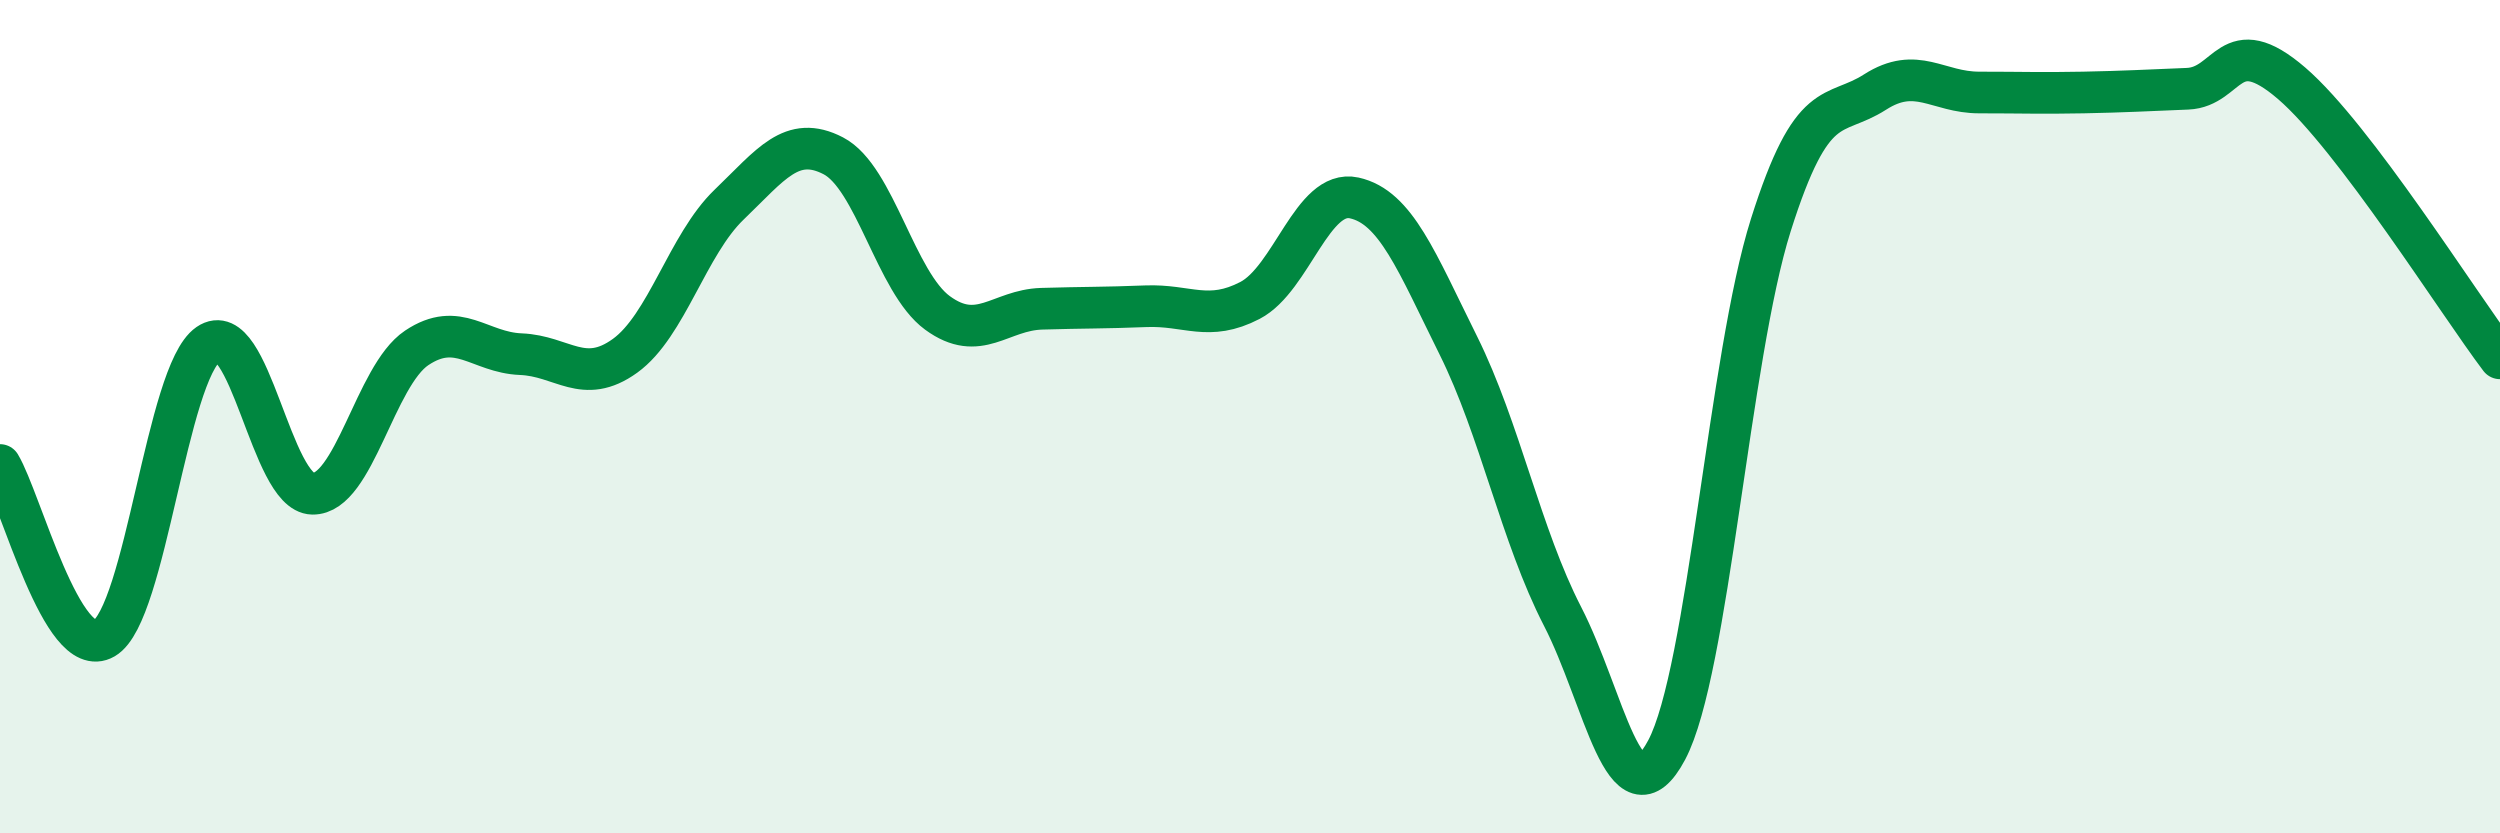
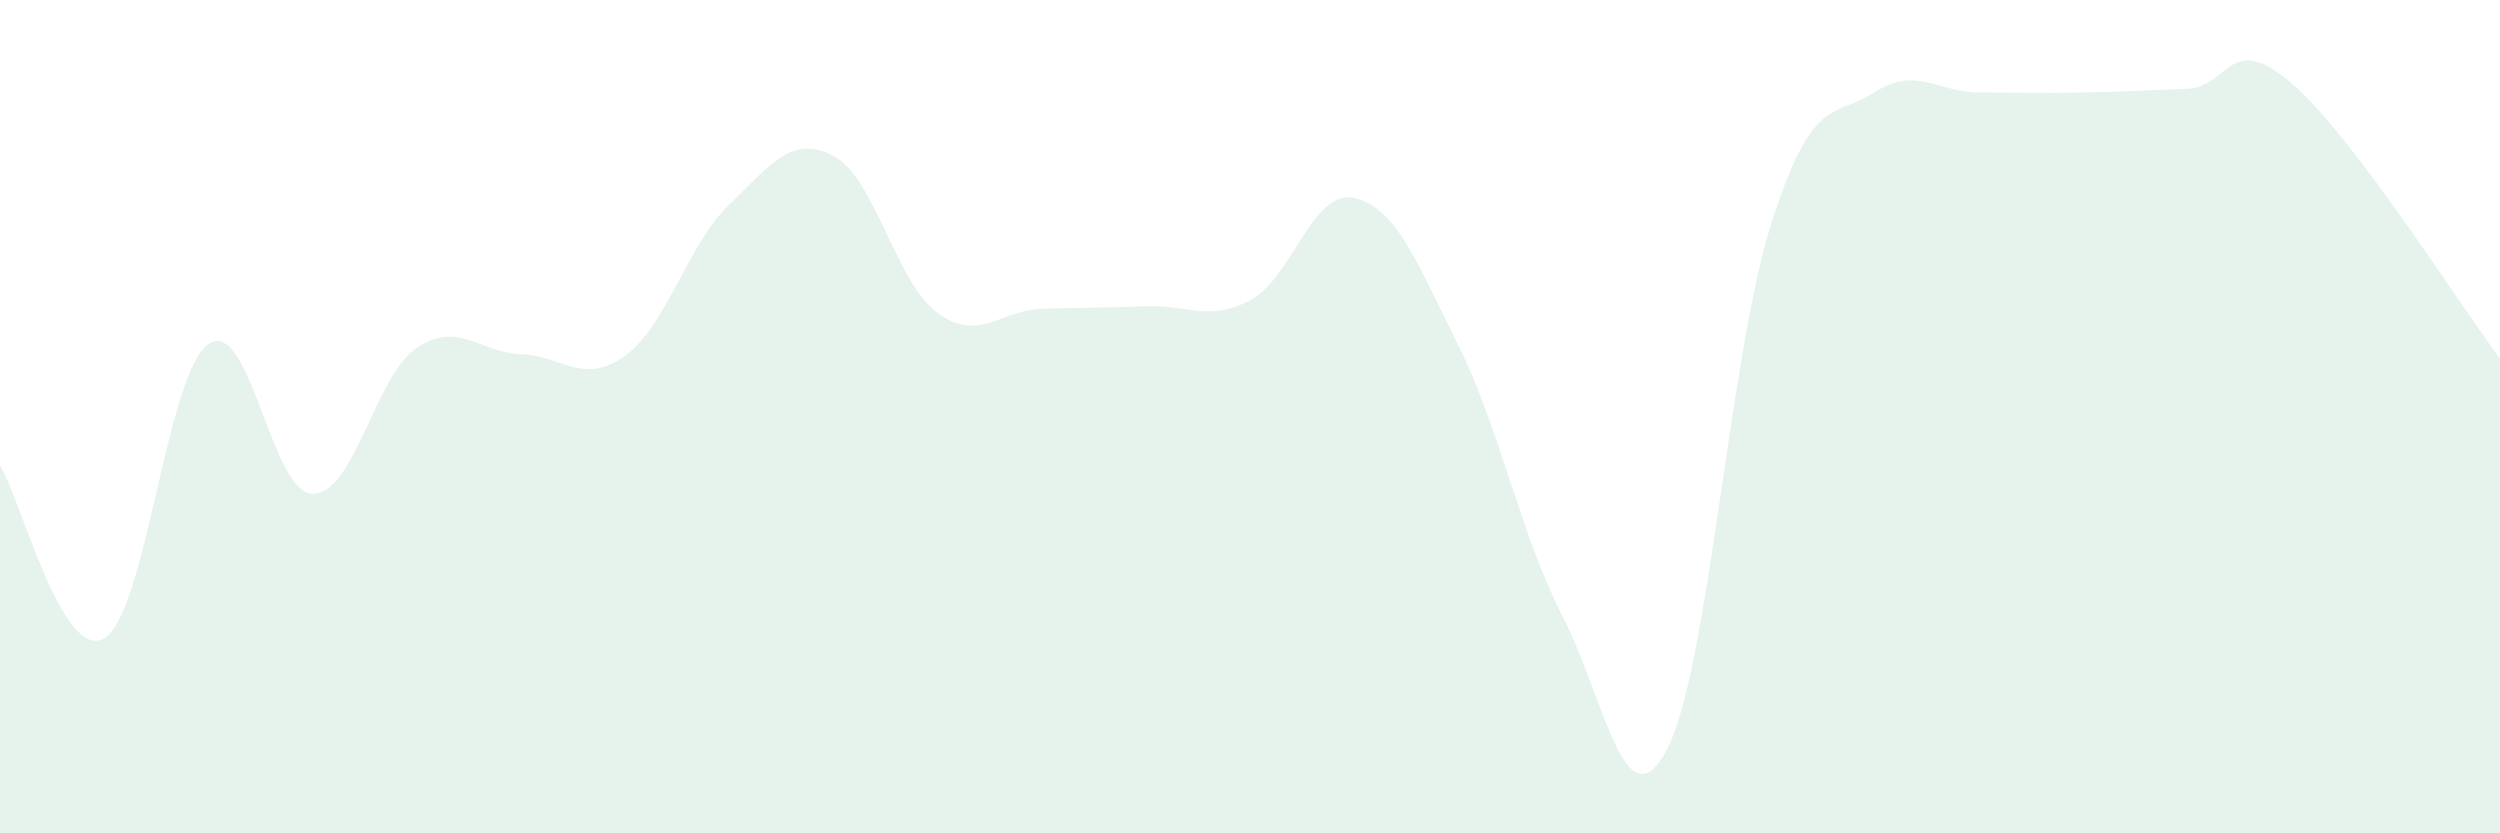
<svg xmlns="http://www.w3.org/2000/svg" width="60" height="20" viewBox="0 0 60 20">
  <path d="M 0,11.16 C 0.5,11.99 1.5,15.9 2.5,15.32 C 3.5,14.74 4,8.95 5,8.26 C 6,7.57 6.5,11.83 7.5,11.85 C 8.5,11.87 9,9.02 10,8.35 C 11,7.68 11.5,8.46 12.5,8.5 C 13.5,8.54 14,9.26 15,8.54 C 16,7.82 16.5,5.87 17.5,4.91 C 18.5,3.95 19,3.22 20,3.74 C 21,4.26 21.5,6.78 22.5,7.51 C 23.5,8.24 24,7.44 25,7.41 C 26,7.38 26.5,7.39 27.5,7.35 C 28.5,7.31 29,7.73 30,7.21 C 31,6.69 31.5,4.53 32.5,4.75 C 33.5,4.97 34,6.28 35,8.29 C 36,10.3 36.5,12.85 37.5,14.79 C 38.5,16.73 39,19.88 40,18 C 41,16.12 41.5,8.56 42.5,5.4 C 43.5,2.24 44,2.85 45,2.21 C 46,1.57 46.5,2.22 47.5,2.22 C 48.5,2.22 49,2.24 50,2.22 C 51,2.2 51.5,2.17 52.5,2.13 C 53.5,2.09 53.5,0.71 55,2 C 56.5,3.29 59,7.28 60,8.6L60 20L0 20Z" fill="#008740" opacity="0.1" stroke-linecap="round" stroke-linejoin="round" />
-   <path d="M 0,11.16 C 0.5,11.99 1.5,15.9 2.5,15.32 C 3.5,14.74 4,8.95 5,8.26 C 6,7.57 6.5,11.83 7.5,11.85 C 8.5,11.87 9,9.02 10,8.35 C 11,7.68 11.5,8.46 12.5,8.5 C 13.5,8.54 14,9.26 15,8.54 C 16,7.82 16.5,5.87 17.5,4.91 C 18.5,3.95 19,3.22 20,3.74 C 21,4.26 21.5,6.78 22.5,7.51 C 23.5,8.24 24,7.44 25,7.41 C 26,7.38 26.5,7.39 27.5,7.35 C 28.5,7.31 29,7.73 30,7.21 C 31,6.69 31.5,4.53 32.5,4.75 C 33.5,4.97 34,6.28 35,8.29 C 36,10.3 36.5,12.85 37.5,14.79 C 38.5,16.73 39,19.88 40,18 C 41,16.12 41.5,8.56 42.5,5.4 C 43.5,2.24 44,2.85 45,2.21 C 46,1.57 46.5,2.22 47.5,2.22 C 48.5,2.22 49,2.24 50,2.22 C 51,2.2 51.5,2.17 52.5,2.13 C 53.5,2.09 53.5,0.71 55,2 C 56.5,3.29 59,7.28 60,8.6" stroke="#008740" stroke-width="1" fill="none" stroke-linecap="round" stroke-linejoin="round" />
</svg>